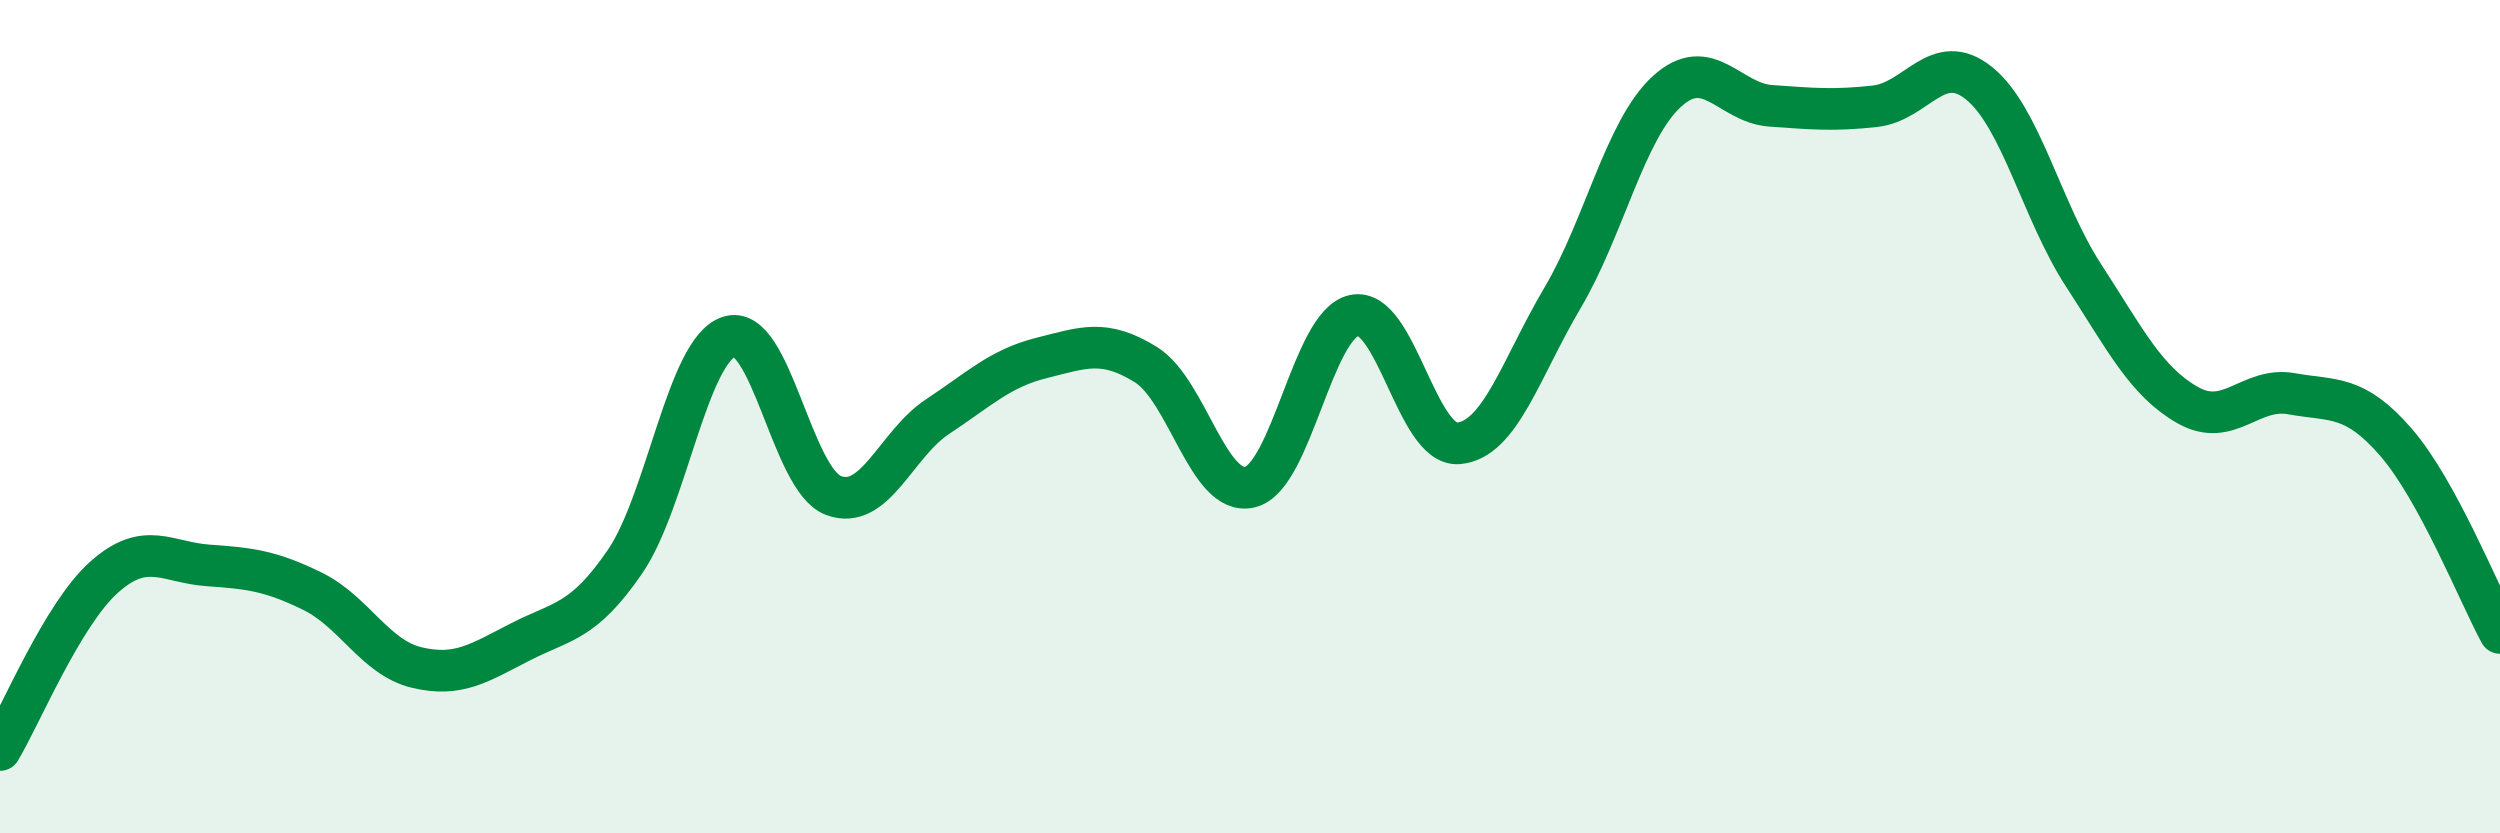
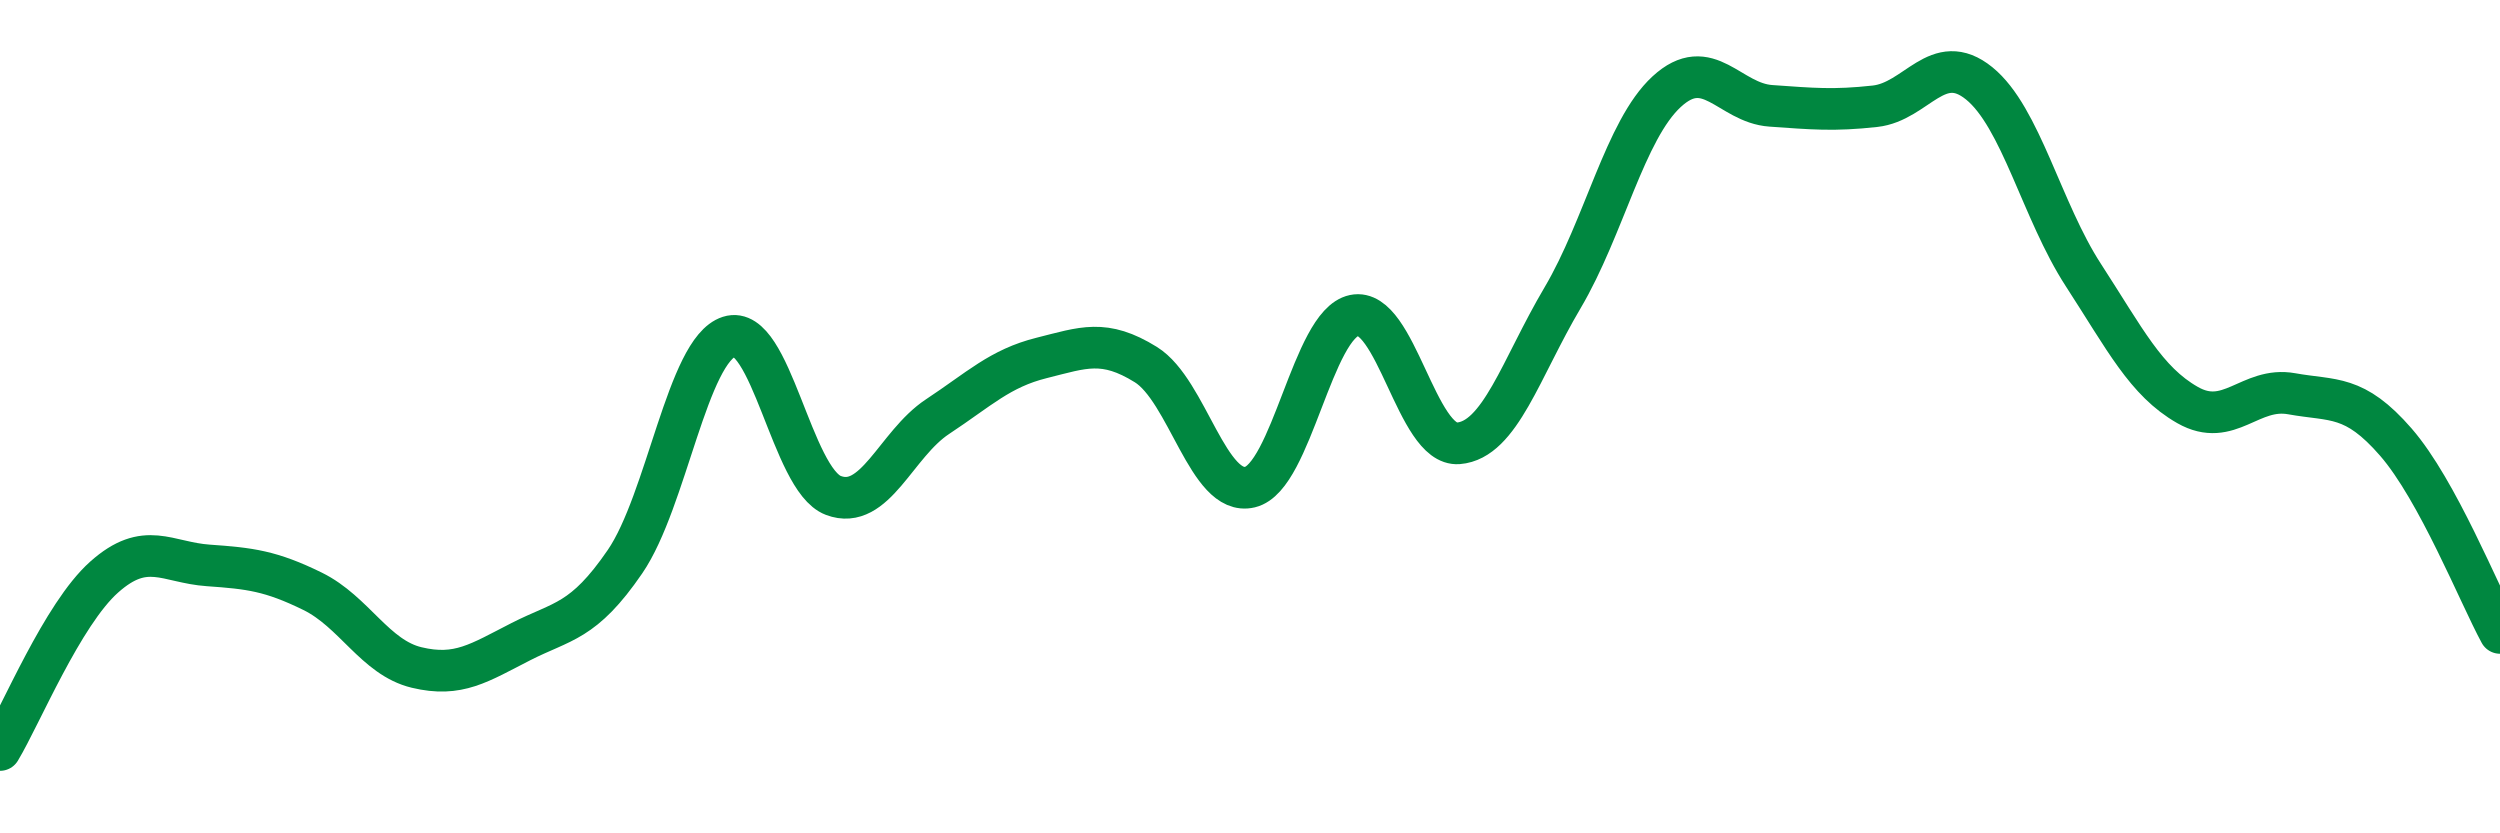
<svg xmlns="http://www.w3.org/2000/svg" width="60" height="20" viewBox="0 0 60 20">
-   <path d="M 0,18 C 0.5,17.17 1.5,14.74 2.5,13.85 C 3.5,12.96 4,13.5 5,13.57 C 6,13.64 6.5,13.7 7.5,14.19 C 8.5,14.68 9,15.78 10,16.02 C 11,16.26 11.5,15.91 12.5,15.4 C 13.5,14.89 14,14.94 15,13.48 C 16,12.02 16.5,8.4 17.5,8.08 C 18.5,7.76 19,11.51 20,11.89 C 21,12.27 21.5,10.66 22.5,10 C 23.5,9.34 24,8.84 25,8.59 C 26,8.34 26.5,8.13 27.5,8.75 C 28.5,9.37 29,11.93 30,11.69 C 31,11.45 31.5,7.78 32.5,7.57 C 33.5,7.36 34,10.72 35,10.64 C 36,10.56 36.5,8.84 37.5,7.15 C 38.5,5.46 39,3.12 40,2.2 C 41,1.28 41.5,2.47 42.5,2.54 C 43.5,2.61 44,2.66 45,2.55 C 46,2.44 46.5,1.19 47.5,2 C 48.5,2.81 49,5.06 50,6.6 C 51,8.14 51.5,9.15 52.5,9.72 C 53.5,10.29 54,9.27 55,9.45 C 56,9.63 56.5,9.46 57.5,10.61 C 58.5,11.76 59.5,14.27 60,15.19L60 20L0 20Z" fill="#008740" opacity="0.1" stroke-linecap="round" stroke-linejoin="round" />
  <path d="M 0,18 C 0.5,17.17 1.5,14.74 2.5,13.85 C 3.5,12.96 4,13.5 5,13.57 C 6,13.64 6.5,13.7 7.5,14.19 C 8.5,14.68 9,15.78 10,16.02 C 11,16.26 11.5,15.91 12.5,15.4 C 13.5,14.89 14,14.94 15,13.48 C 16,12.02 16.5,8.4 17.5,8.08 C 18.5,7.76 19,11.51 20,11.89 C 21,12.27 21.5,10.66 22.5,10 C 23.5,9.34 24,8.84 25,8.59 C 26,8.34 26.5,8.13 27.5,8.75 C 28.5,9.37 29,11.93 30,11.69 C 31,11.45 31.5,7.78 32.5,7.57 C 33.5,7.36 34,10.72 35,10.64 C 36,10.56 36.5,8.84 37.5,7.15 C 38.5,5.46 39,3.12 40,2.2 C 41,1.28 41.5,2.47 42.5,2.54 C 43.5,2.61 44,2.66 45,2.55 C 46,2.44 46.5,1.19 47.5,2 C 48.5,2.81 49,5.06 50,6.6 C 51,8.14 51.5,9.15 52.5,9.72 C 53.5,10.29 54,9.27 55,9.45 C 56,9.63 56.5,9.46 57.5,10.61 C 58.5,11.76 59.5,14.27 60,15.19" stroke="#008740" stroke-width="1" fill="none" stroke-linecap="round" stroke-linejoin="round" />
</svg>